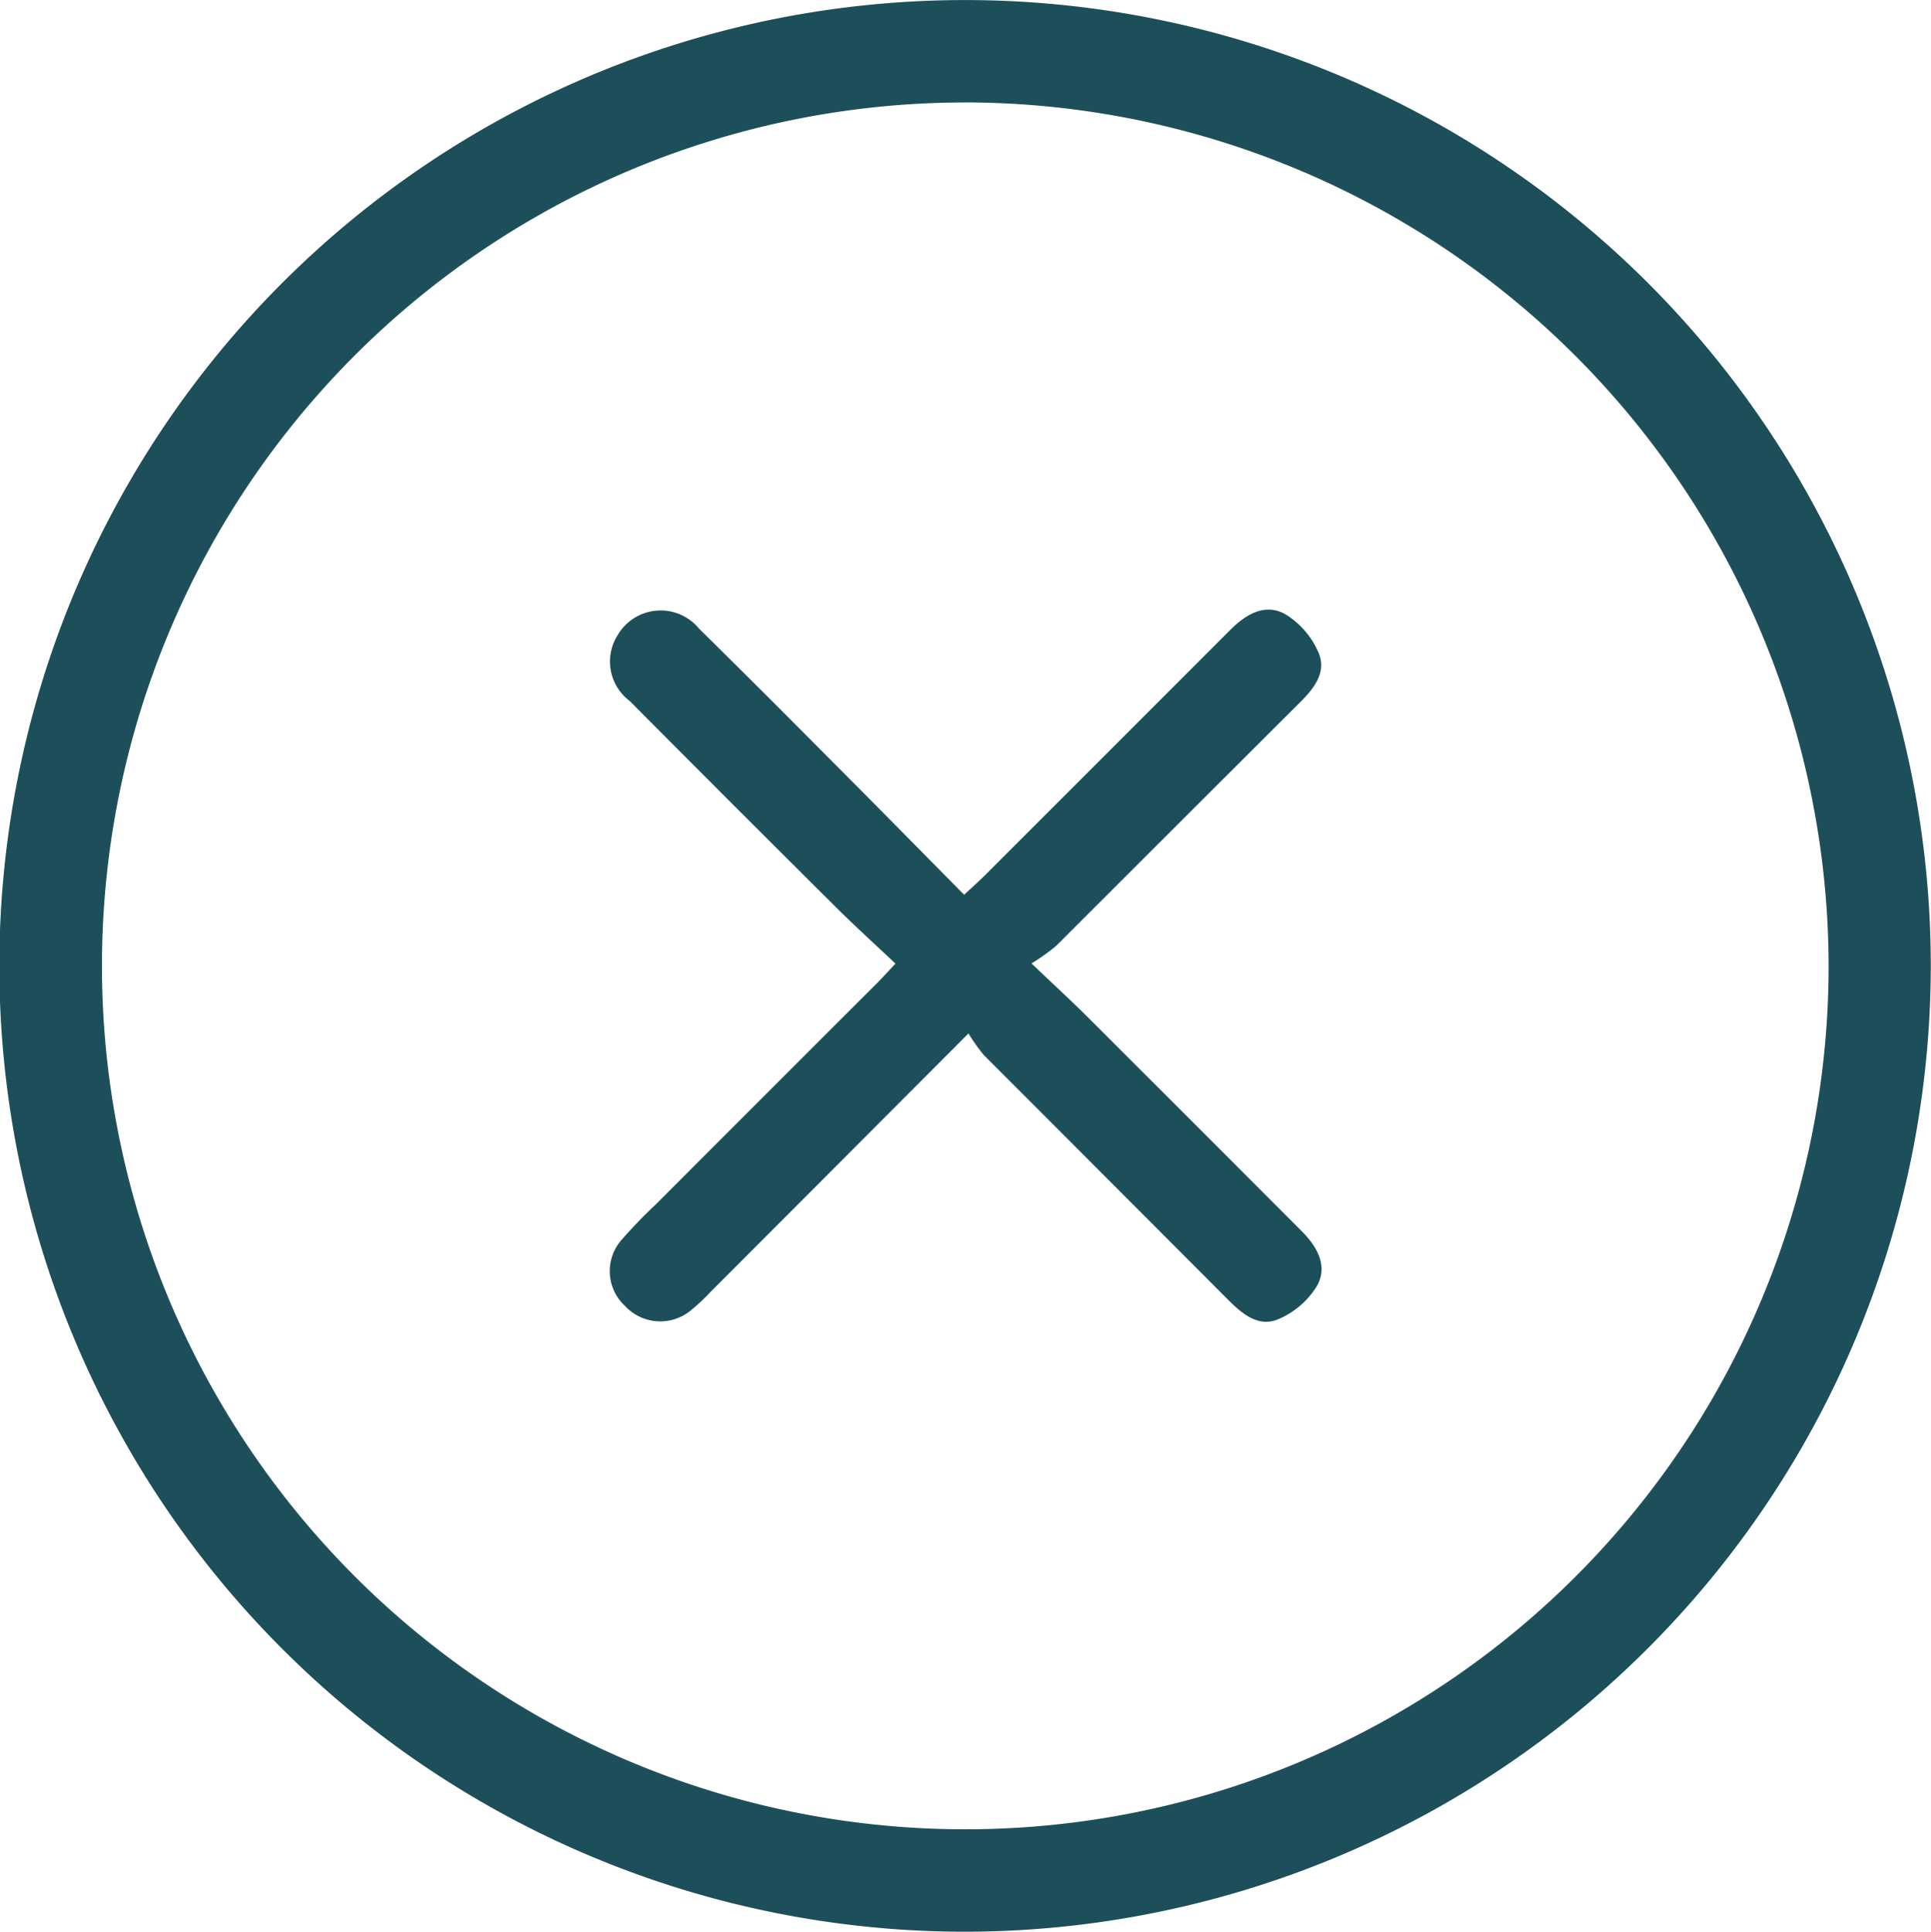
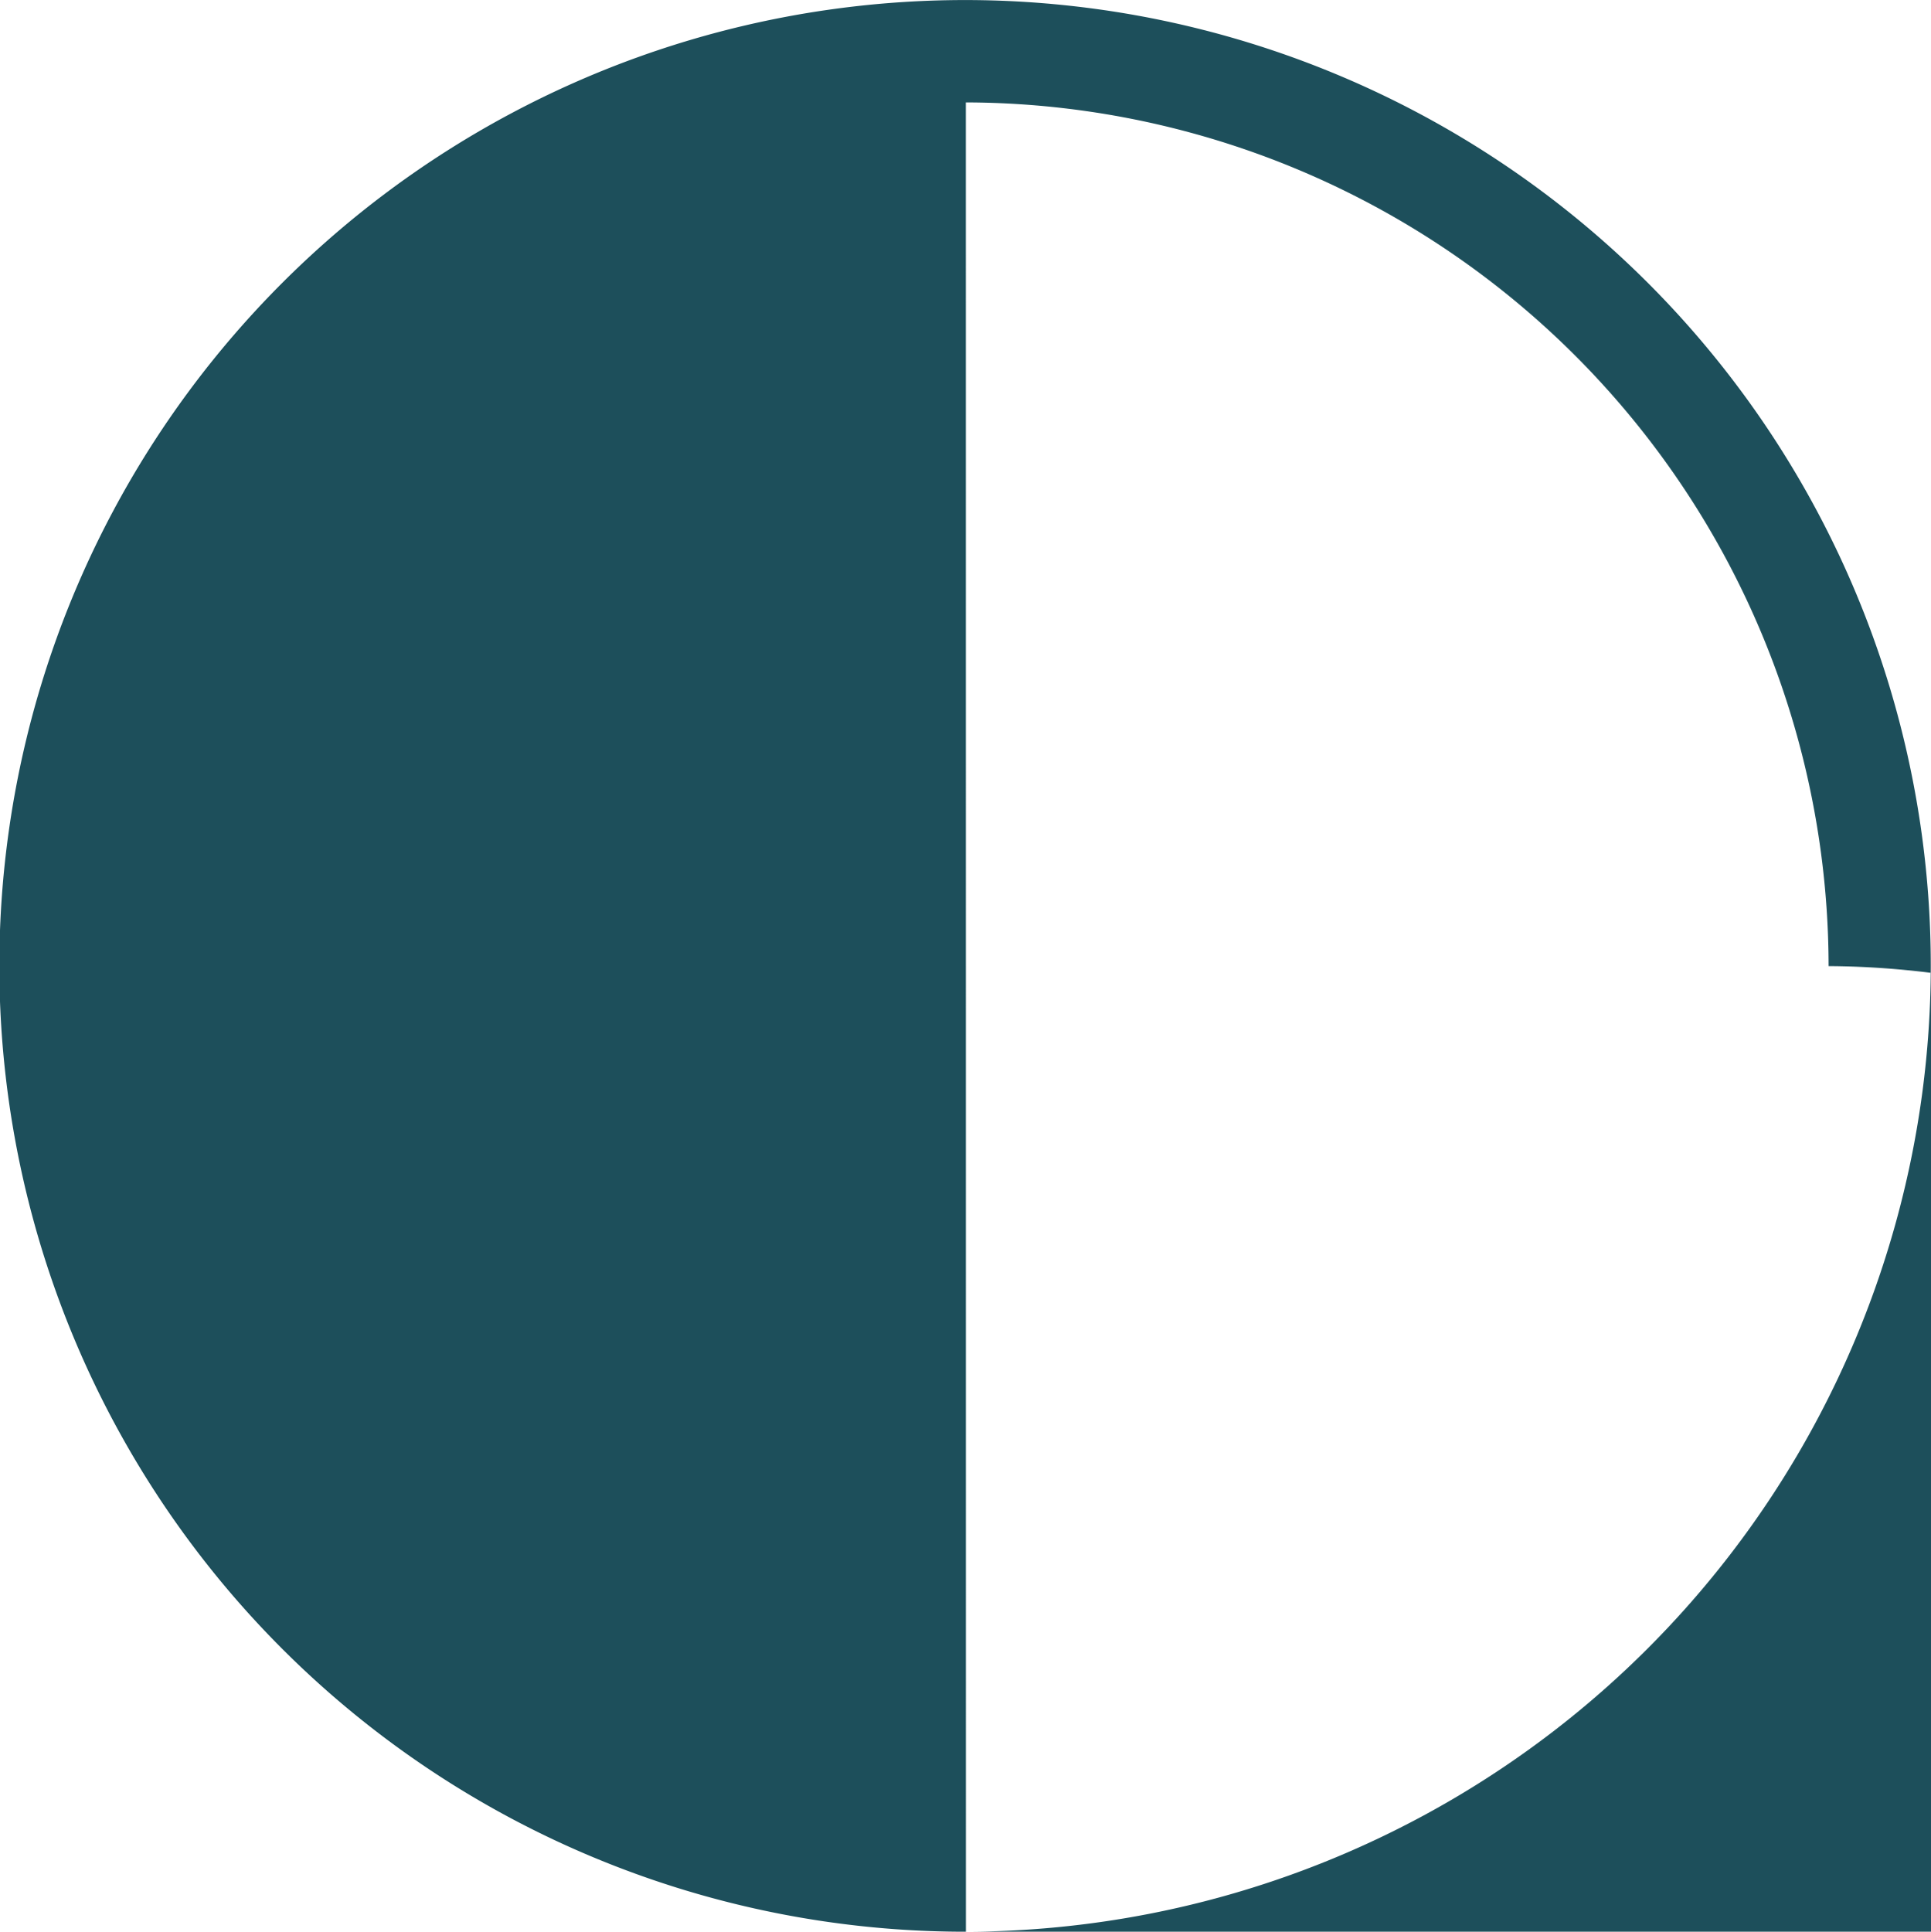
<svg xmlns="http://www.w3.org/2000/svg" id="Group_108" data-name="Group 108" width="35.622" height="35.631" viewBox="0 0 35.622 35.631">
  <defs>
    <clipPath id="clip-path">
      <rect id="Rectangle_323" data-name="Rectangle 323" width="35.622" height="35.631" fill="rgba(5,60,74,0.9)" />
    </clipPath>
  </defs>
  <g id="Group_107" data-name="Group 107" clip-path="url(#clip-path)">
-     <path id="Path_259" data-name="Path 259" d="M17.817,35.631a17.815,17.815,0,1,1,17.8-17.8,17.833,17.833,0,0,1-17.8,17.8m0-33.741A15.926,15.926,0,1,0,33.732,17.82,15.953,15.953,0,0,0,17.816,1.889" transform="translate(0.001 0)" fill="rgba(5,60,74,0.9)" />
-     <path id="Path_260" data-name="Path 260" d="M115.955,117.085c-1.655,1.659-3.205,3.213-4.757,4.766a3.669,3.669,0,0,1-.385.359.887.887,0,0,1-1.2-.1.873.873,0,0,1-.077-1.195,8.929,8.929,0,0,1,.638-.664q2.048-2.051,4.1-4.1c.092-.092.179-.189.332-.352-.4-.378-.8-.739-1.176-1.118q-1.869-1.858-3.726-3.726a.908.908,0,0,1-.218-1.222.917.917,0,0,1,1.5-.109c.867.851,1.724,1.713,2.581,2.574.763.766,1.521,1.537,2.306,2.331.147-.137.264-.24.375-.351q2.268-2.266,4.534-4.534c.289-.29.644-.5,1.017-.289a1.545,1.545,0,0,1,.617.721c.147.36-.1.662-.364.921q-2.239,2.233-4.475,4.469a3.9,3.9,0,0,1-.461.33c.417.4.748.7,1.066,1.02q1.959,1.954,3.913,3.913c.291.29.495.648.285,1.019a1.544,1.544,0,0,1-.724.615c-.361.147-.661-.11-.919-.369q-2.248-2.254-4.5-4.507a3.17,3.17,0,0,1-.284-.4" transform="translate(-98.087 -98.025)" fill="rgba(5,60,74,0.9)" />
+     <path id="Path_259" data-name="Path 259" d="M17.817,35.631a17.815,17.815,0,1,1,17.8-17.8,17.833,17.833,0,0,1-17.8,17.8A15.926,15.926,0,1,0,33.732,17.82,15.953,15.953,0,0,0,17.816,1.889" transform="translate(0.001 0)" fill="rgba(5,60,74,0.9)" />
  </g>
</svg>